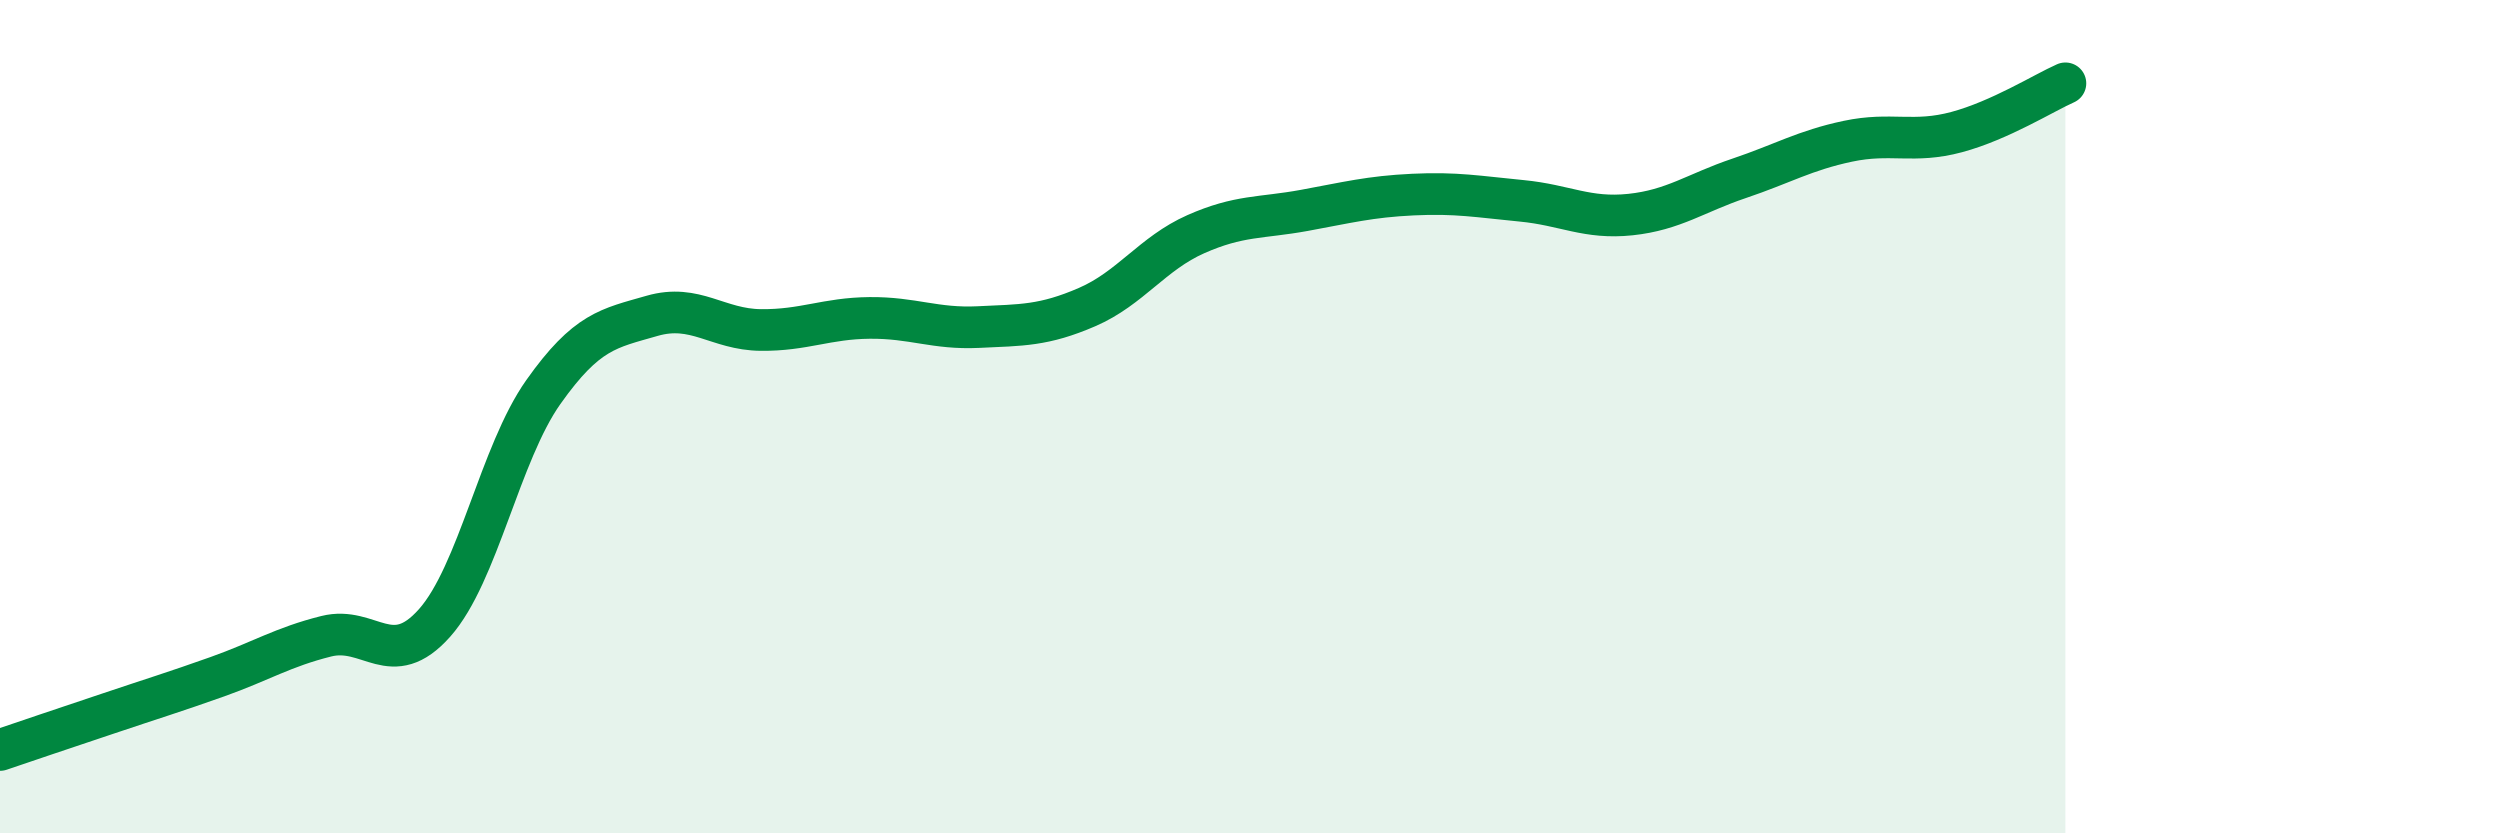
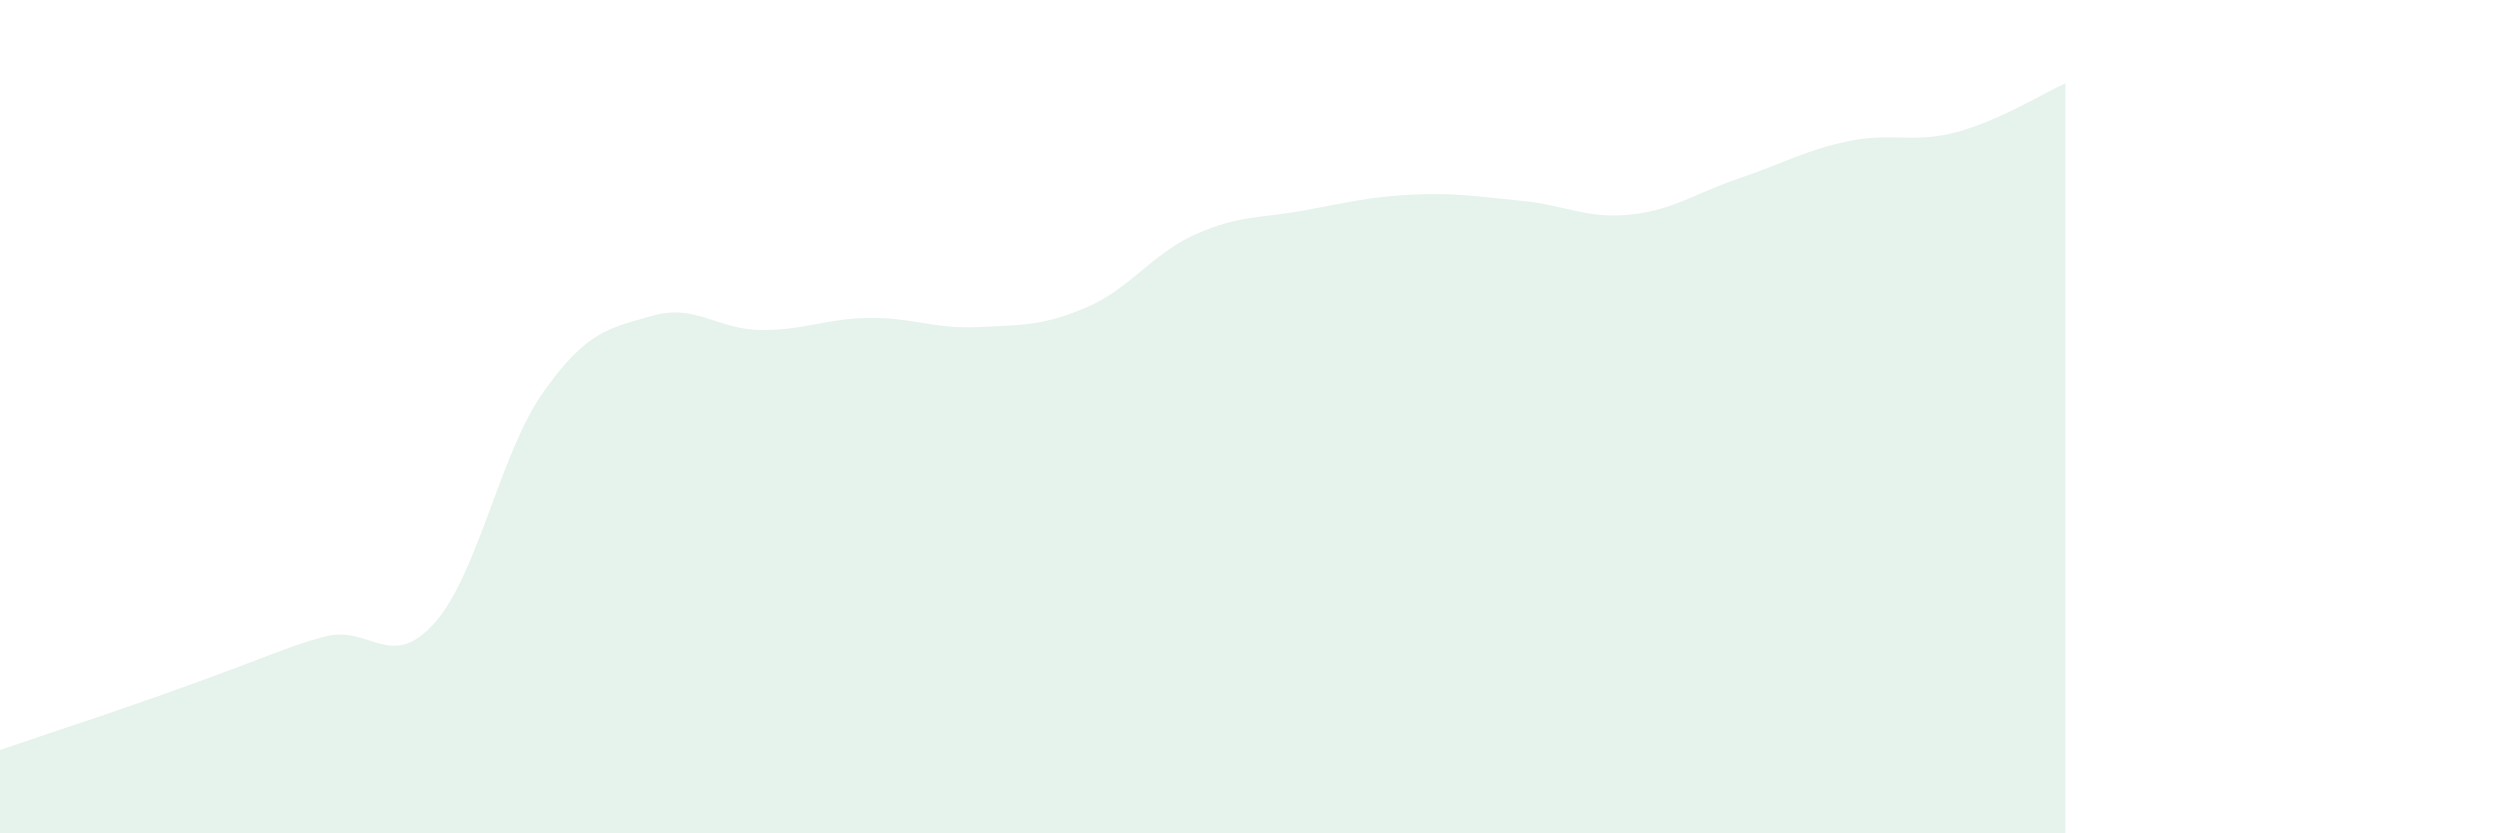
<svg xmlns="http://www.w3.org/2000/svg" width="60" height="20" viewBox="0 0 60 20">
-   <path d="M 0,18 C 0.52,17.82 1.57,17.47 2.61,17.12 C 3.65,16.77 4.18,16.61 5.22,16.24 C 6.26,15.87 6.79,15.53 7.83,15.27 C 8.87,15.01 9.39,16.12 10.43,14.95 C 11.47,13.78 12,10.88 13.04,9.41 C 14.08,7.94 14.61,7.88 15.65,7.58 C 16.69,7.28 17.22,7.91 18.26,7.92 C 19.3,7.93 19.83,7.64 20.87,7.63 C 21.91,7.62 22.44,7.9 23.48,7.85 C 24.52,7.8 25.05,7.82 26.09,7.37 C 27.13,6.92 27.66,6.08 28.7,5.62 C 29.74,5.16 30.26,5.24 31.3,5.05 C 32.34,4.86 32.87,4.72 33.91,4.67 C 34.95,4.62 35.48,4.72 36.52,4.82 C 37.56,4.92 38.09,5.26 39.13,5.15 C 40.17,5.04 40.7,4.63 41.74,4.28 C 42.78,3.93 43.31,3.61 44.35,3.39 C 45.39,3.17 45.92,3.45 46.96,3.17 C 48,2.89 49.05,2.23 49.57,2L49.57 20L0 20Z" fill="#008740" opacity="0.1" stroke-linecap="round" stroke-linejoin="round" />
-   <path d="M 0,18 C 0.52,17.82 1.57,17.47 2.61,17.12 C 3.65,16.77 4.18,16.61 5.22,16.24 C 6.26,15.87 6.79,15.53 7.83,15.27 C 8.87,15.01 9.39,16.12 10.43,14.95 C 11.47,13.78 12,10.88 13.04,9.41 C 14.08,7.94 14.61,7.88 15.65,7.58 C 16.69,7.28 17.22,7.91 18.26,7.92 C 19.3,7.93 19.83,7.64 20.87,7.63 C 21.91,7.62 22.44,7.9 23.48,7.85 C 24.52,7.8 25.05,7.82 26.09,7.37 C 27.13,6.92 27.66,6.08 28.7,5.62 C 29.74,5.16 30.26,5.24 31.3,5.05 C 32.34,4.86 32.87,4.72 33.91,4.67 C 34.95,4.62 35.48,4.72 36.52,4.82 C 37.56,4.92 38.09,5.26 39.13,5.15 C 40.17,5.04 40.7,4.63 41.74,4.28 C 42.78,3.93 43.31,3.61 44.35,3.39 C 45.39,3.17 45.92,3.45 46.96,3.17 C 48,2.89 49.05,2.23 49.57,2" stroke="#008740" stroke-width="1" fill="none" stroke-linecap="round" stroke-linejoin="round" />
+   <path d="M 0,18 C 0.52,17.82 1.57,17.47 2.61,17.12 C 6.26,15.87 6.79,15.53 7.83,15.27 C 8.87,15.01 9.39,16.12 10.43,14.95 C 11.47,13.78 12,10.88 13.04,9.41 C 14.08,7.94 14.61,7.88 15.65,7.58 C 16.69,7.28 17.22,7.91 18.26,7.92 C 19.3,7.93 19.83,7.64 20.87,7.63 C 21.91,7.62 22.44,7.9 23.48,7.85 C 24.52,7.8 25.05,7.82 26.09,7.37 C 27.13,6.92 27.66,6.08 28.7,5.62 C 29.74,5.16 30.26,5.24 31.3,5.05 C 32.34,4.86 32.87,4.72 33.91,4.67 C 34.95,4.62 35.48,4.72 36.52,4.82 C 37.56,4.92 38.09,5.26 39.13,5.15 C 40.17,5.04 40.7,4.63 41.74,4.28 C 42.78,3.93 43.31,3.61 44.35,3.39 C 45.39,3.17 45.92,3.45 46.96,3.17 C 48,2.89 49.05,2.23 49.57,2L49.57 20L0 20Z" fill="#008740" opacity="0.1" stroke-linecap="round" stroke-linejoin="round" />
</svg>